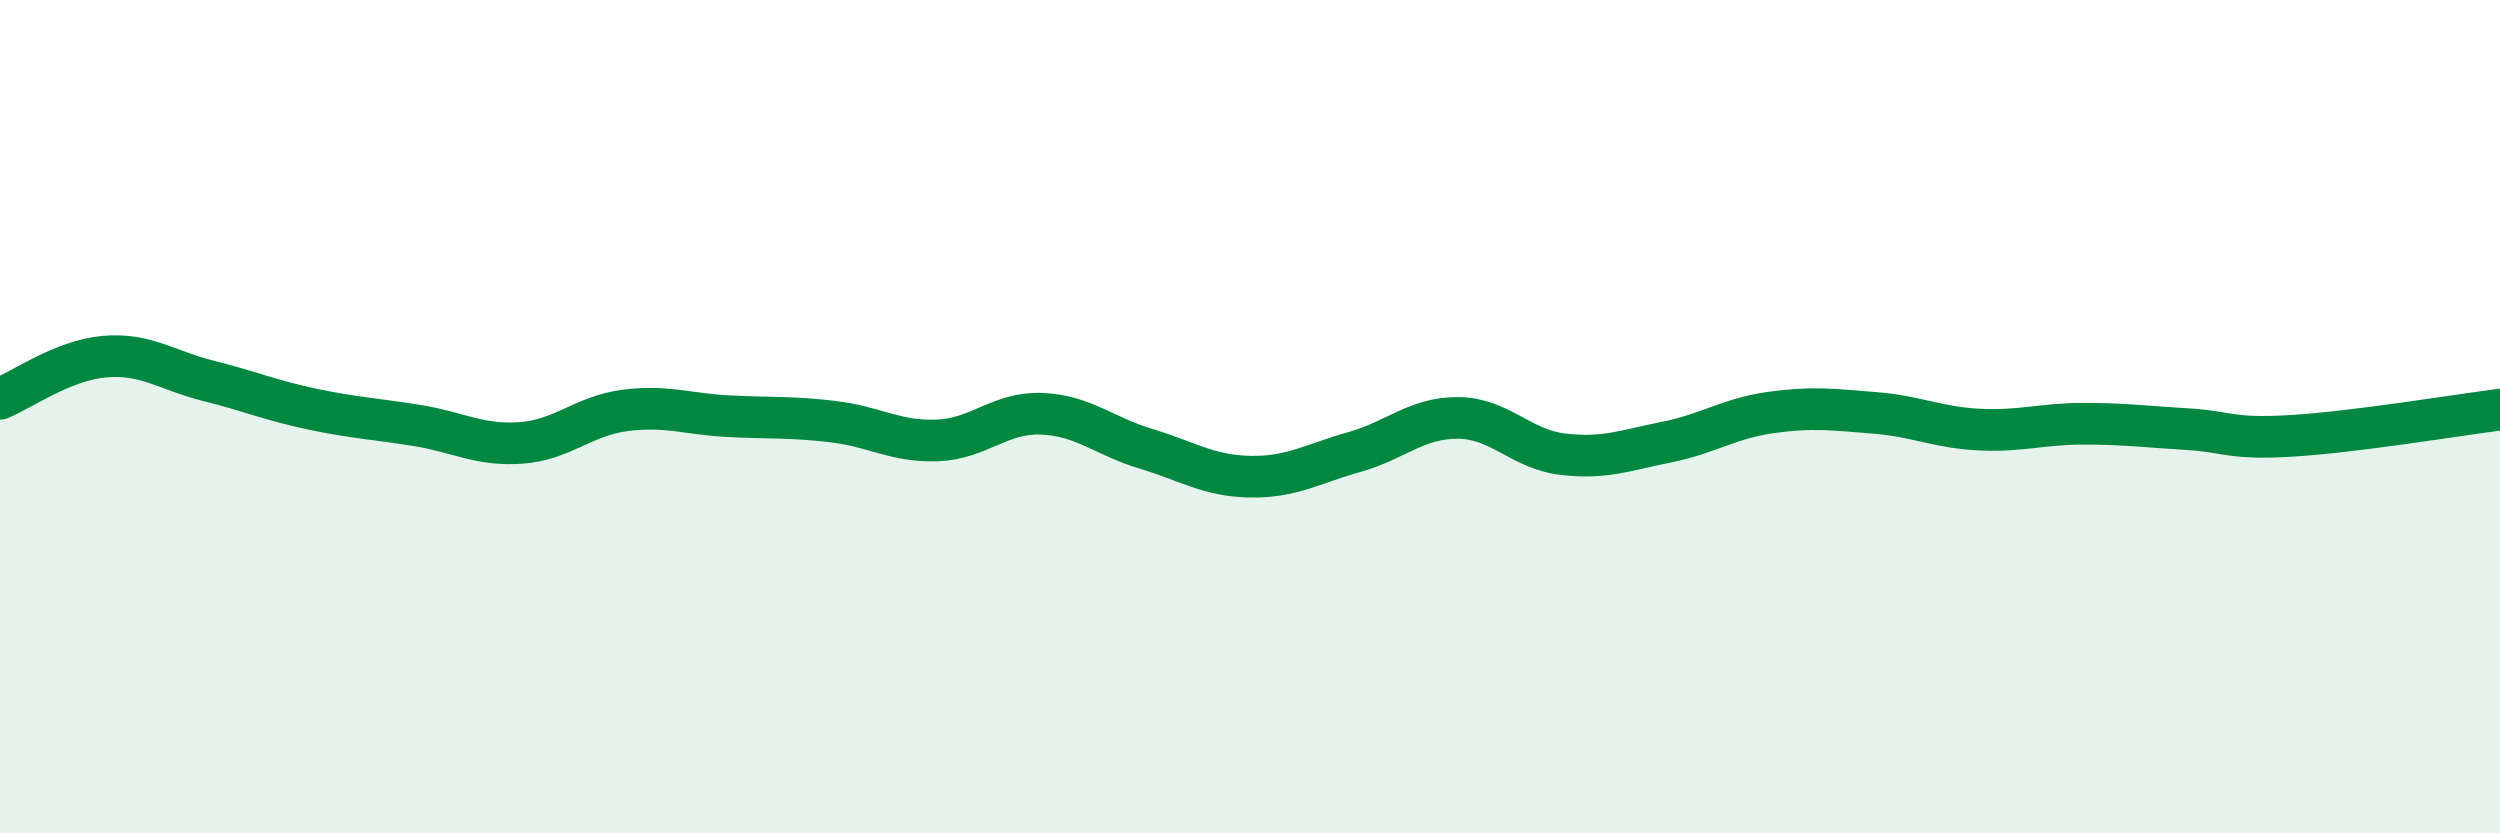
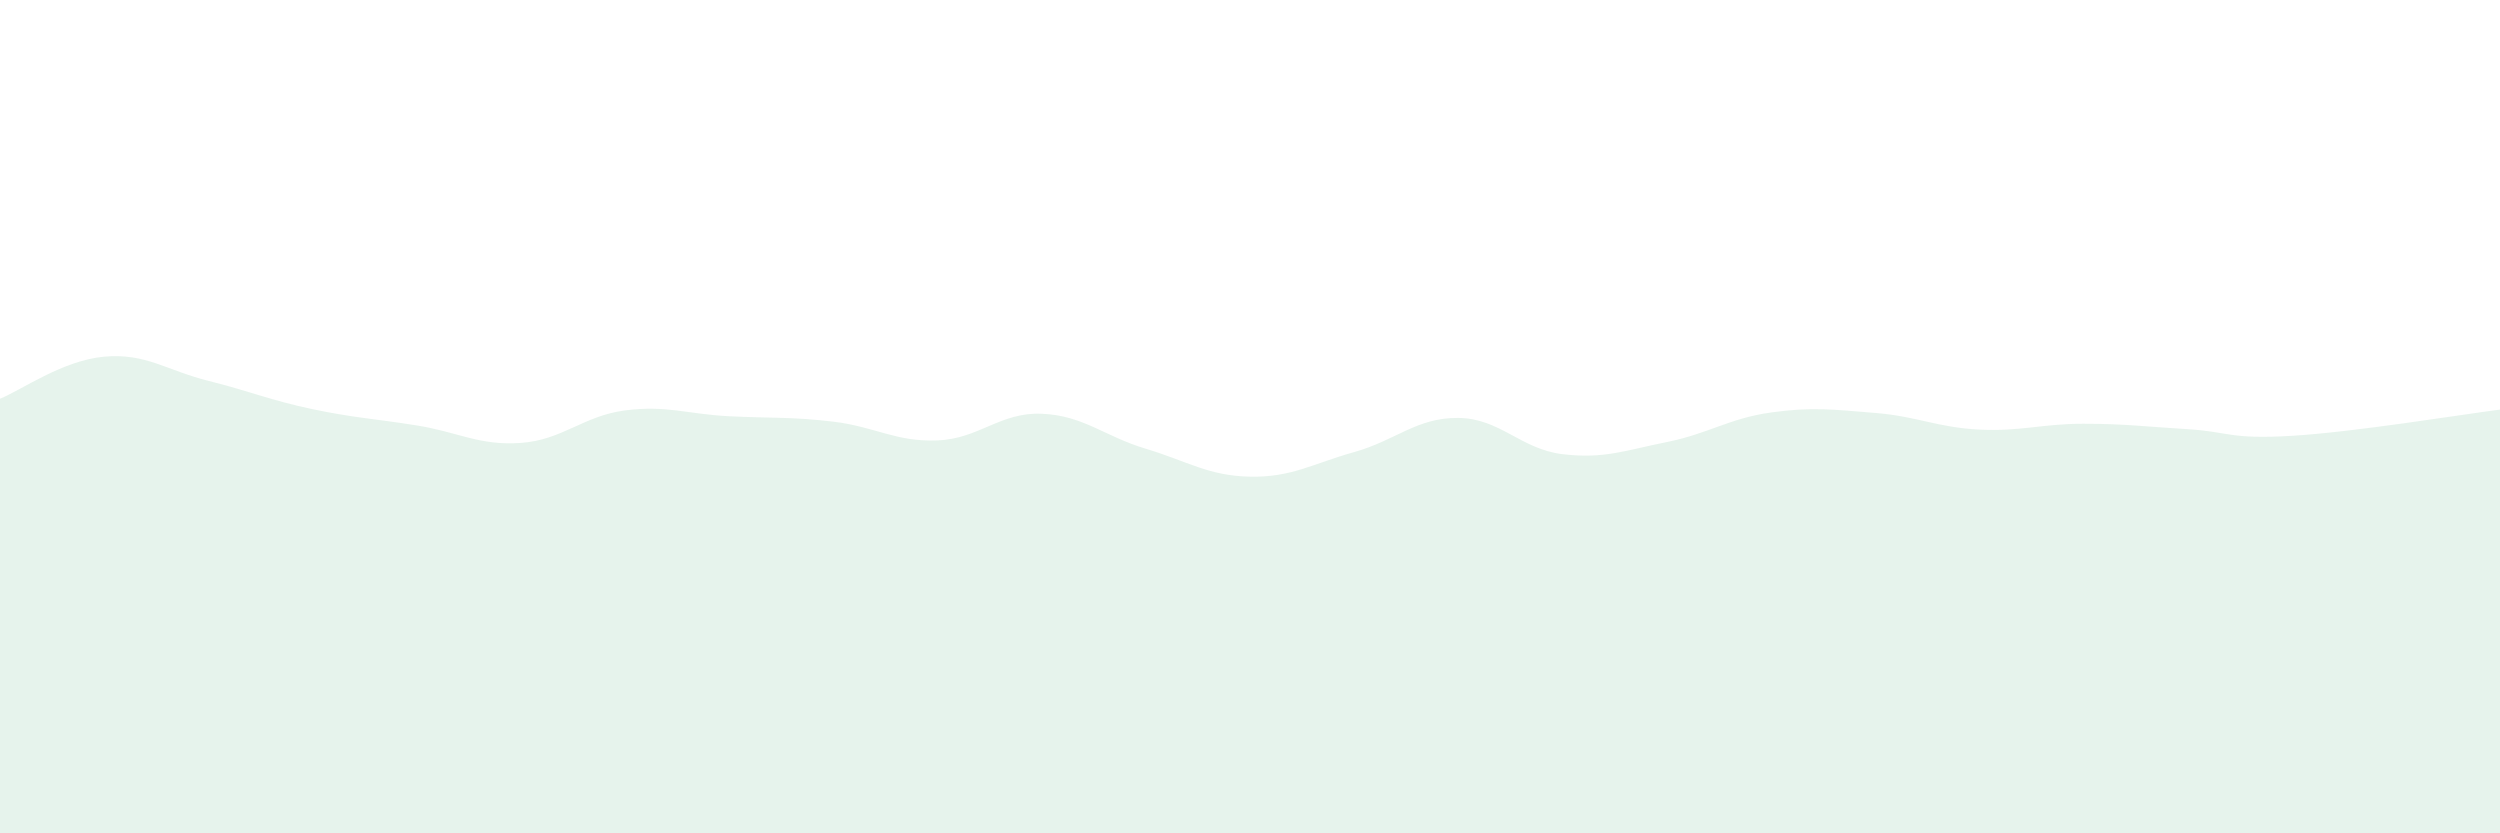
<svg xmlns="http://www.w3.org/2000/svg" width="60" height="20" viewBox="0 0 60 20">
  <path d="M 0,9.57 C 0.5,9.37 1.5,8.65 2.5,8.56 C 3.5,8.47 4,8.89 5,9.14 C 6,9.39 6.5,9.61 7.5,9.82 C 8.5,10.03 9,10.05 10,10.21 C 11,10.37 11.5,10.7 12.5,10.63 C 13.5,10.56 14,9.98 15,9.85 C 16,9.72 16.5,9.94 17.5,9.99 C 18.5,10.04 19,10 20,10.12 C 21,10.24 21.5,10.61 22.5,10.57 C 23.5,10.53 24,9.89 25,9.93 C 26,9.97 26.5,10.47 27.5,10.77 C 28.5,11.07 29,11.42 30,11.44 C 31,11.46 31.5,11.13 32.5,10.85 C 33.5,10.57 34,10.02 35,10.03 C 36,10.04 36.5,10.78 37.5,10.9 C 38.5,11.02 39,10.81 40,10.61 C 41,10.41 41.5,10.04 42.5,9.9 C 43.5,9.76 44,9.83 45,9.91 C 46,9.99 46.5,10.26 47.5,10.31 C 48.5,10.36 49,10.17 50,10.17 C 51,10.17 51.5,10.24 52.5,10.3 C 53.5,10.36 53.5,10.55 55,10.46 C 56.5,10.37 59,9.96 60,9.83L60 20L0 20Z" fill="#008740" opacity="0.1" stroke-linecap="round" stroke-linejoin="round" />
-   <path d="M 0,9.57 C 0.5,9.37 1.5,8.65 2.5,8.56 C 3.5,8.47 4,8.89 5,9.14 C 6,9.39 6.5,9.61 7.5,9.82 C 8.5,10.03 9,10.05 10,10.21 C 11,10.37 11.5,10.7 12.5,10.63 C 13.5,10.56 14,9.98 15,9.85 C 16,9.72 16.5,9.94 17.5,9.99 C 18.5,10.04 19,10 20,10.12 C 21,10.24 21.5,10.61 22.5,10.57 C 23.5,10.53 24,9.89 25,9.93 C 26,9.97 26.5,10.47 27.5,10.77 C 28.5,11.07 29,11.42 30,11.44 C 31,11.46 31.5,11.13 32.5,10.85 C 33.5,10.57 34,10.02 35,10.03 C 36,10.04 36.5,10.78 37.5,10.9 C 38.5,11.02 39,10.81 40,10.61 C 41,10.41 41.5,10.04 42.5,9.9 C 43.5,9.76 44,9.83 45,9.91 C 46,9.99 46.5,10.26 47.5,10.31 C 48.5,10.36 49,10.17 50,10.17 C 51,10.17 51.5,10.24 52.5,10.3 C 53.5,10.36 53.5,10.55 55,10.46 C 56.5,10.37 59,9.96 60,9.83" stroke="#008740" stroke-width="1" fill="none" stroke-linecap="round" stroke-linejoin="round" />
</svg>